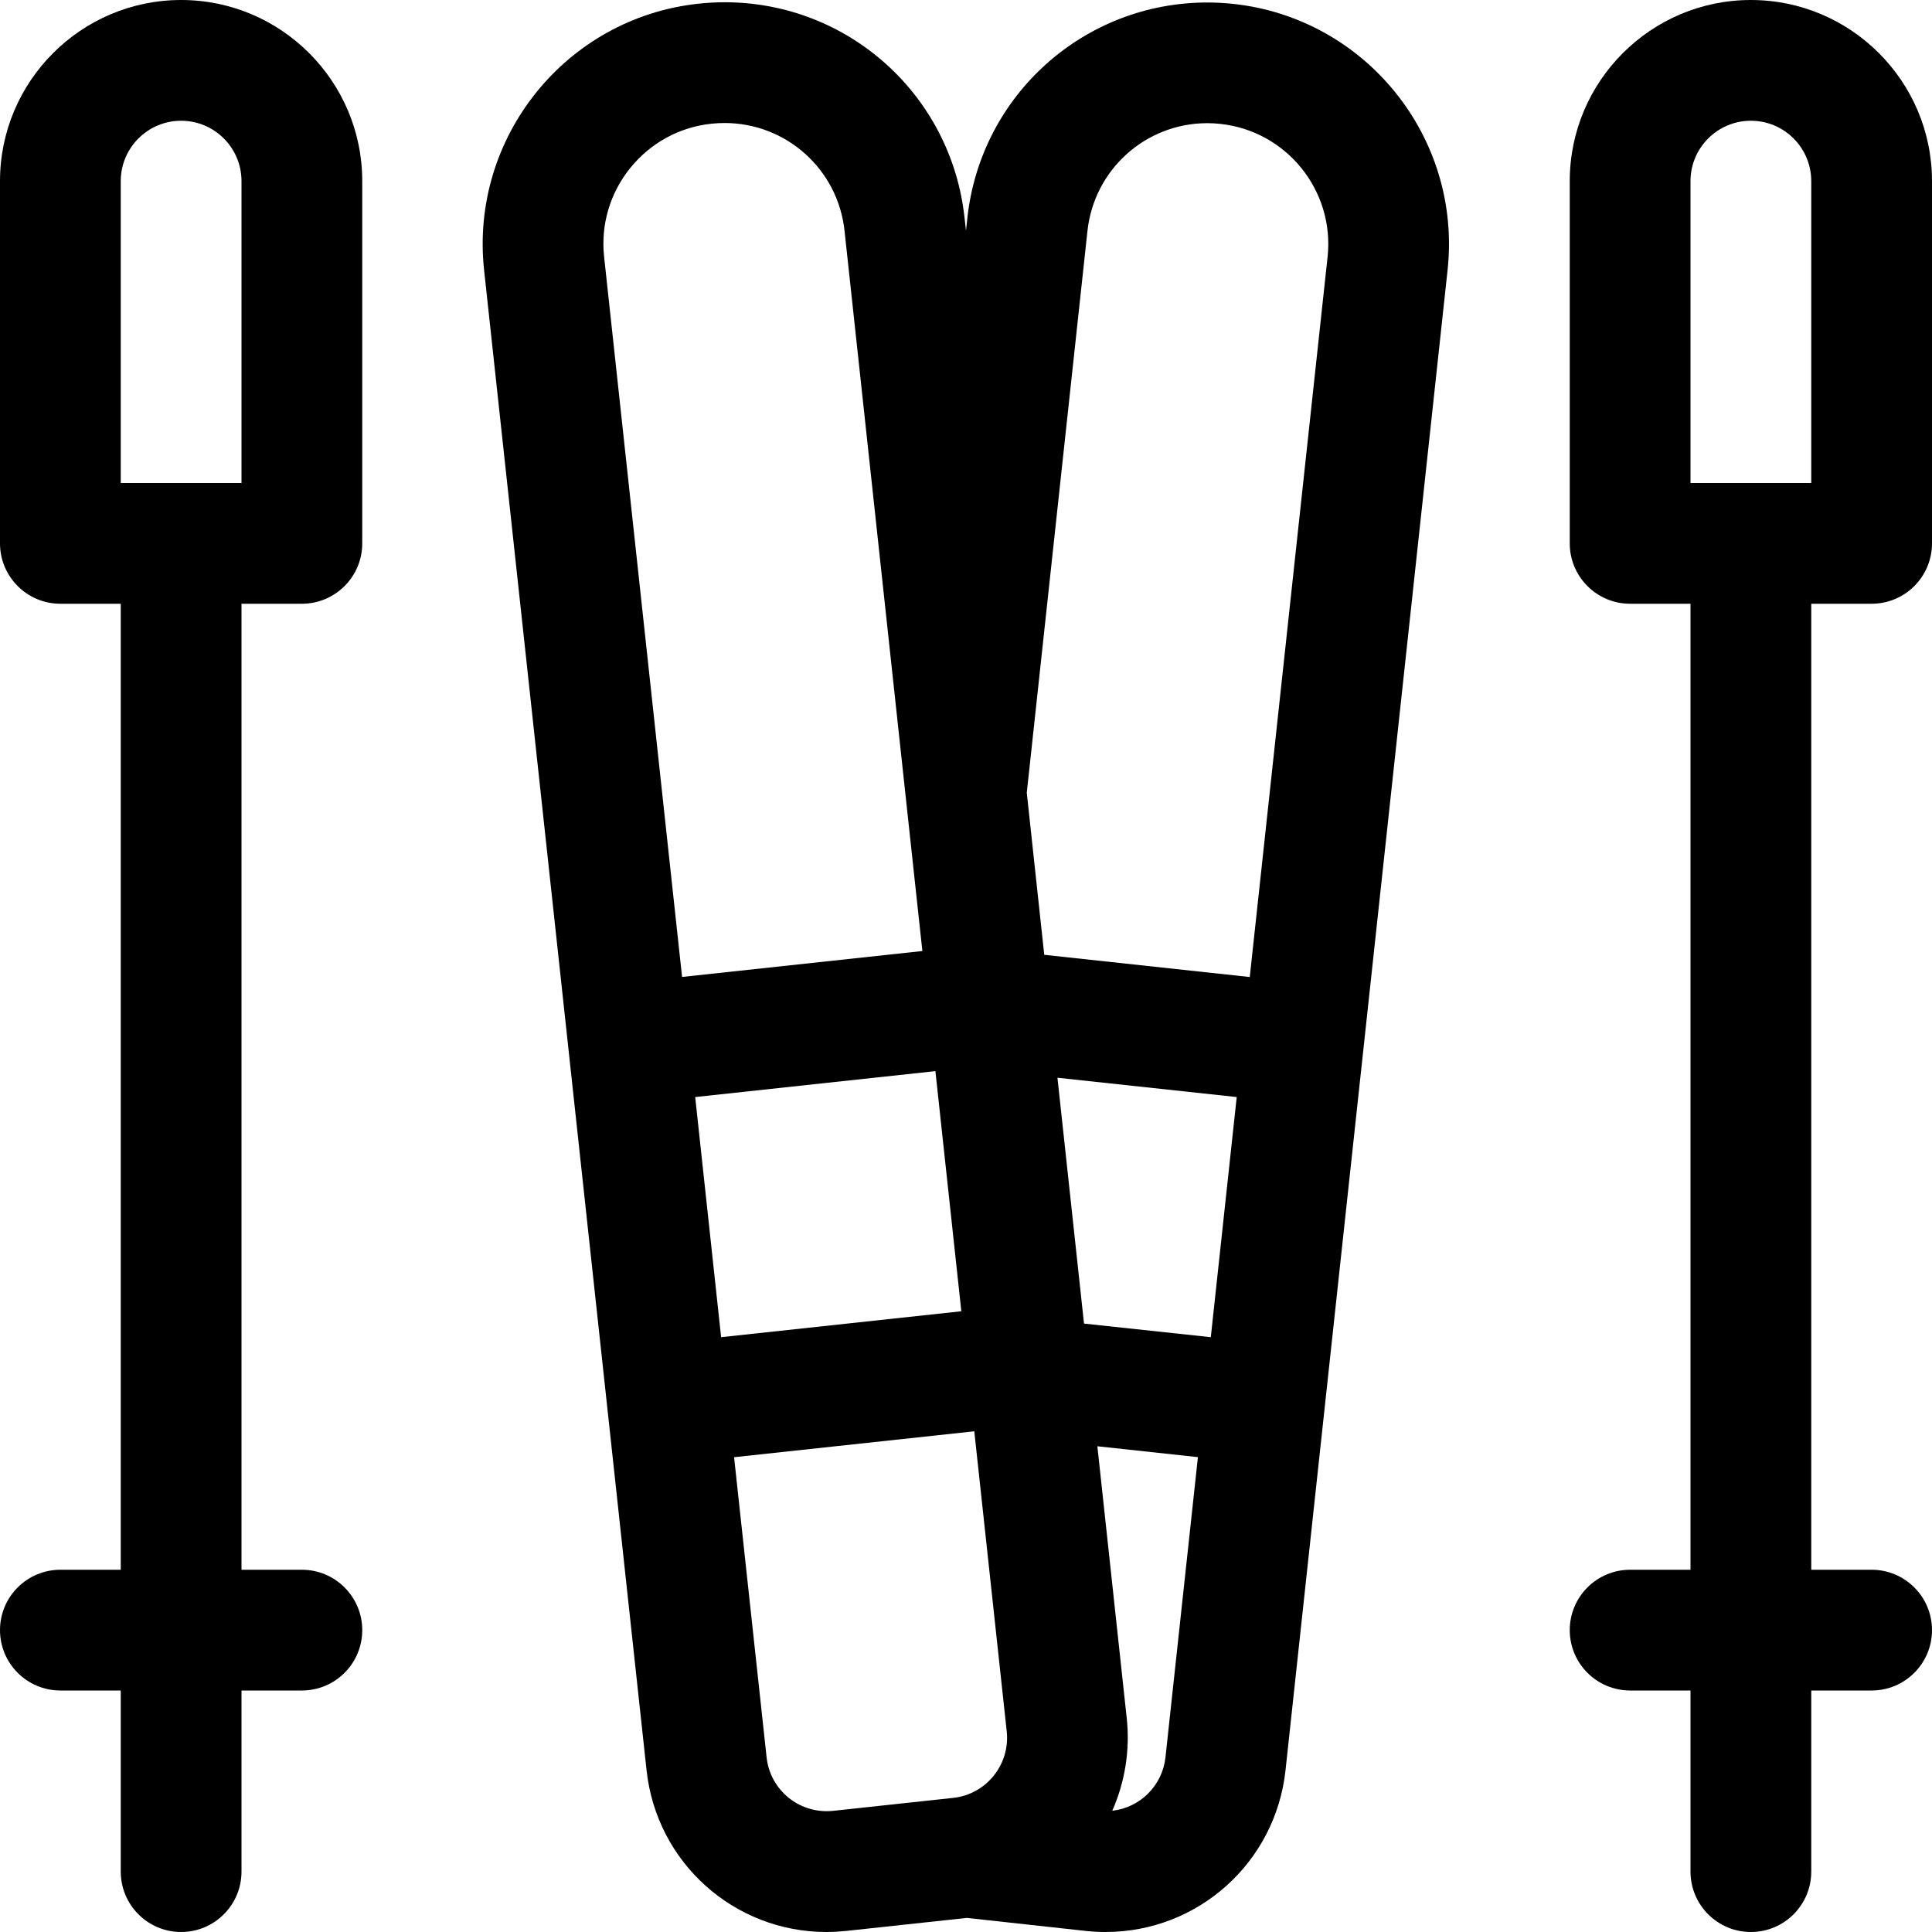
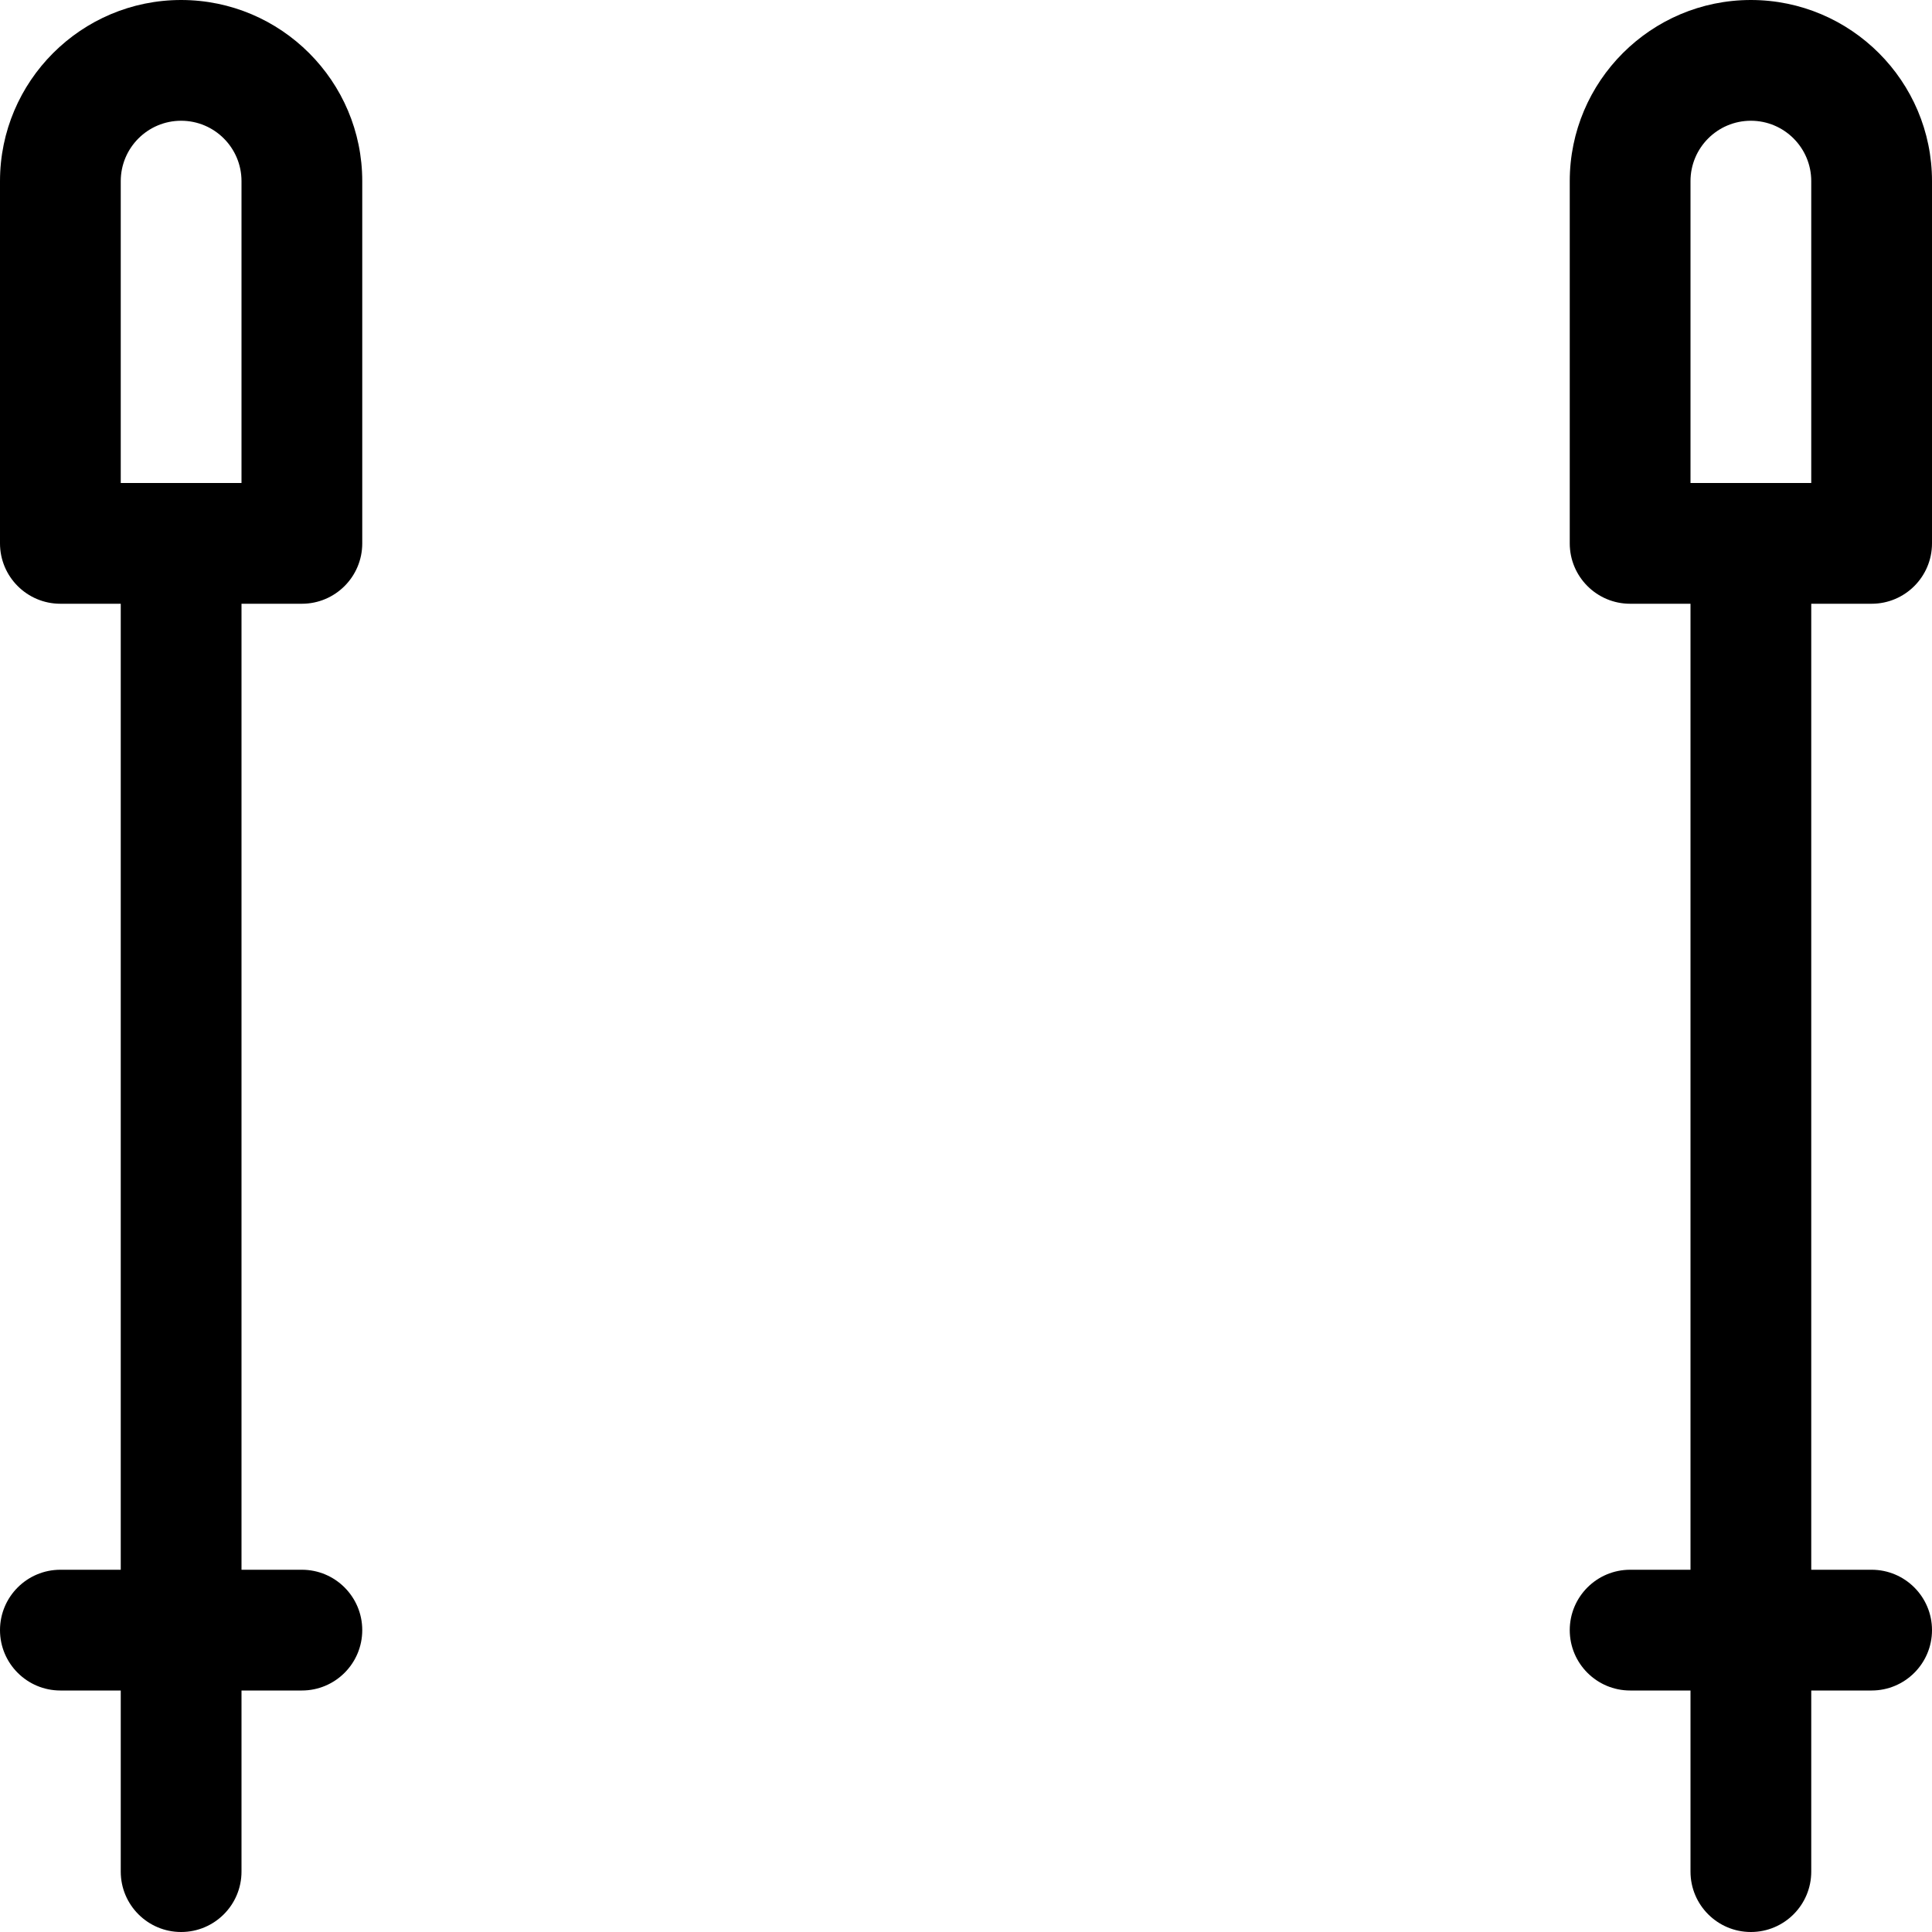
<svg xmlns="http://www.w3.org/2000/svg" id="Regular" x="0px" y="0px" viewBox="0 0 24 24" style="enable-background:new 0 0 24 24;" xml:space="preserve">
  <title>skiing-skiis</title>
  <g>
-     <path d="M13.733,24c-0.08,0-0.161-0.004-0.243-0.013l-1.479-0.162c-0.004,0-1.502,0.162-1.502,0.162  C10.428,23.995,10.347,24,10.267,24c-1.15,0-2.111-0.863-2.235-2.008L6.013,3.35c-0.175-1.646,1.02-3.128,2.663-3.304  c0.11-0.012,0.219-0.018,0.326-0.018c1.534,0,2.815,1.151,2.98,2.678L12,2.866l0.017-0.16c0.167-1.525,1.448-2.675,2.981-2.675  c0.106,0,0.214,0.006,0.32,0.017c1.645,0.176,2.84,1.656,2.665,3.301l-2.014,18.643C15.845,23.136,14.884,24,13.733,24z   M9.523,21.83c0.041,0.381,0.362,0.669,0.746,0.669c0.026,0,0.053-0.001,0.08-0.004l1.492-0.161  c0.411-0.044,0.709-0.415,0.665-0.826l-0.403-3.728l-2.984,0.322L9.523,21.83z M13.997,21.347c0.042,0.393-0.022,0.79-0.18,1.147  c0.345-0.039,0.623-0.311,0.661-0.665l0.403-3.728l-1.249-0.135L13.997,21.347z M8.958,16.611l2.984-0.322l-0.322-2.983  l-2.984,0.322L8.958,16.611z M15.041,16.611l0.322-2.983l-2.227-0.24l0.33,3.054L15.041,16.611z M8.836,1.537  C8.44,1.579,8.083,1.774,7.83,2.086c-0.252,0.312-0.368,0.703-0.326,1.1l0.969,8.95l2.985-0.322l-0.967-8.948  C10.409,2.104,9.768,1.528,9,1.528c-0.051,0-0.103,0.003-0.154,0.008C8.842,1.536,8.839,1.537,8.836,1.537z M15.525,12.137  l0.967-8.948c0.087-0.822-0.51-1.562-1.333-1.65c-0.054-0.006-0.108-0.009-0.161-0.009c-0.765,0-1.406,0.575-1.489,1.337  l-0.754,6.981l0.217,2.013L15.525,12.137z" />
    <path d="M2.25,24c-0.414,0-0.75-0.336-0.75-0.75V21H0.75C0.336,21,0,20.664,0,20.25s0.336-0.75,0.75-0.75H1.5v-12H0.75  C0.336,7.5,0,7.164,0,6.75v-4.5C0,1.009,1.009,0,2.25,0S4.5,1.009,4.5,2.25v4.5c0,0.414-0.336,0.75-0.75,0.75H3v12h0.75  c0.414,0,0.75,0.336,0.75,0.75S4.164,21,3.75,21H3v2.25C3,23.664,2.664,24,2.25,24z M3,6V2.25C3,1.836,2.664,1.5,2.25,1.5  S1.5,1.836,1.5,2.25V6H3z" />
    <path d="M21.75,24C21.336,24,21,23.664,21,23.25V21h-0.75c-0.414,0-0.75-0.336-0.75-0.75s0.336-0.75,0.75-0.75H21v-12h-0.75  c-0.414,0-0.75-0.336-0.75-0.75v-4.5C19.5,1.009,20.509,0,21.75,0S24,1.009,24,2.25v4.5c0,0.414-0.336,0.75-0.75,0.75H22.5v12h0.75  c0.414,0,0.75,0.336,0.75,0.75S23.664,21,23.25,21H22.5v2.25C22.5,23.664,22.164,24,21.75,24z M22.5,6V2.25  c0-0.414-0.336-0.75-0.75-0.75S21,1.836,21,2.25V6H22.5z" />
  </g>
</svg>